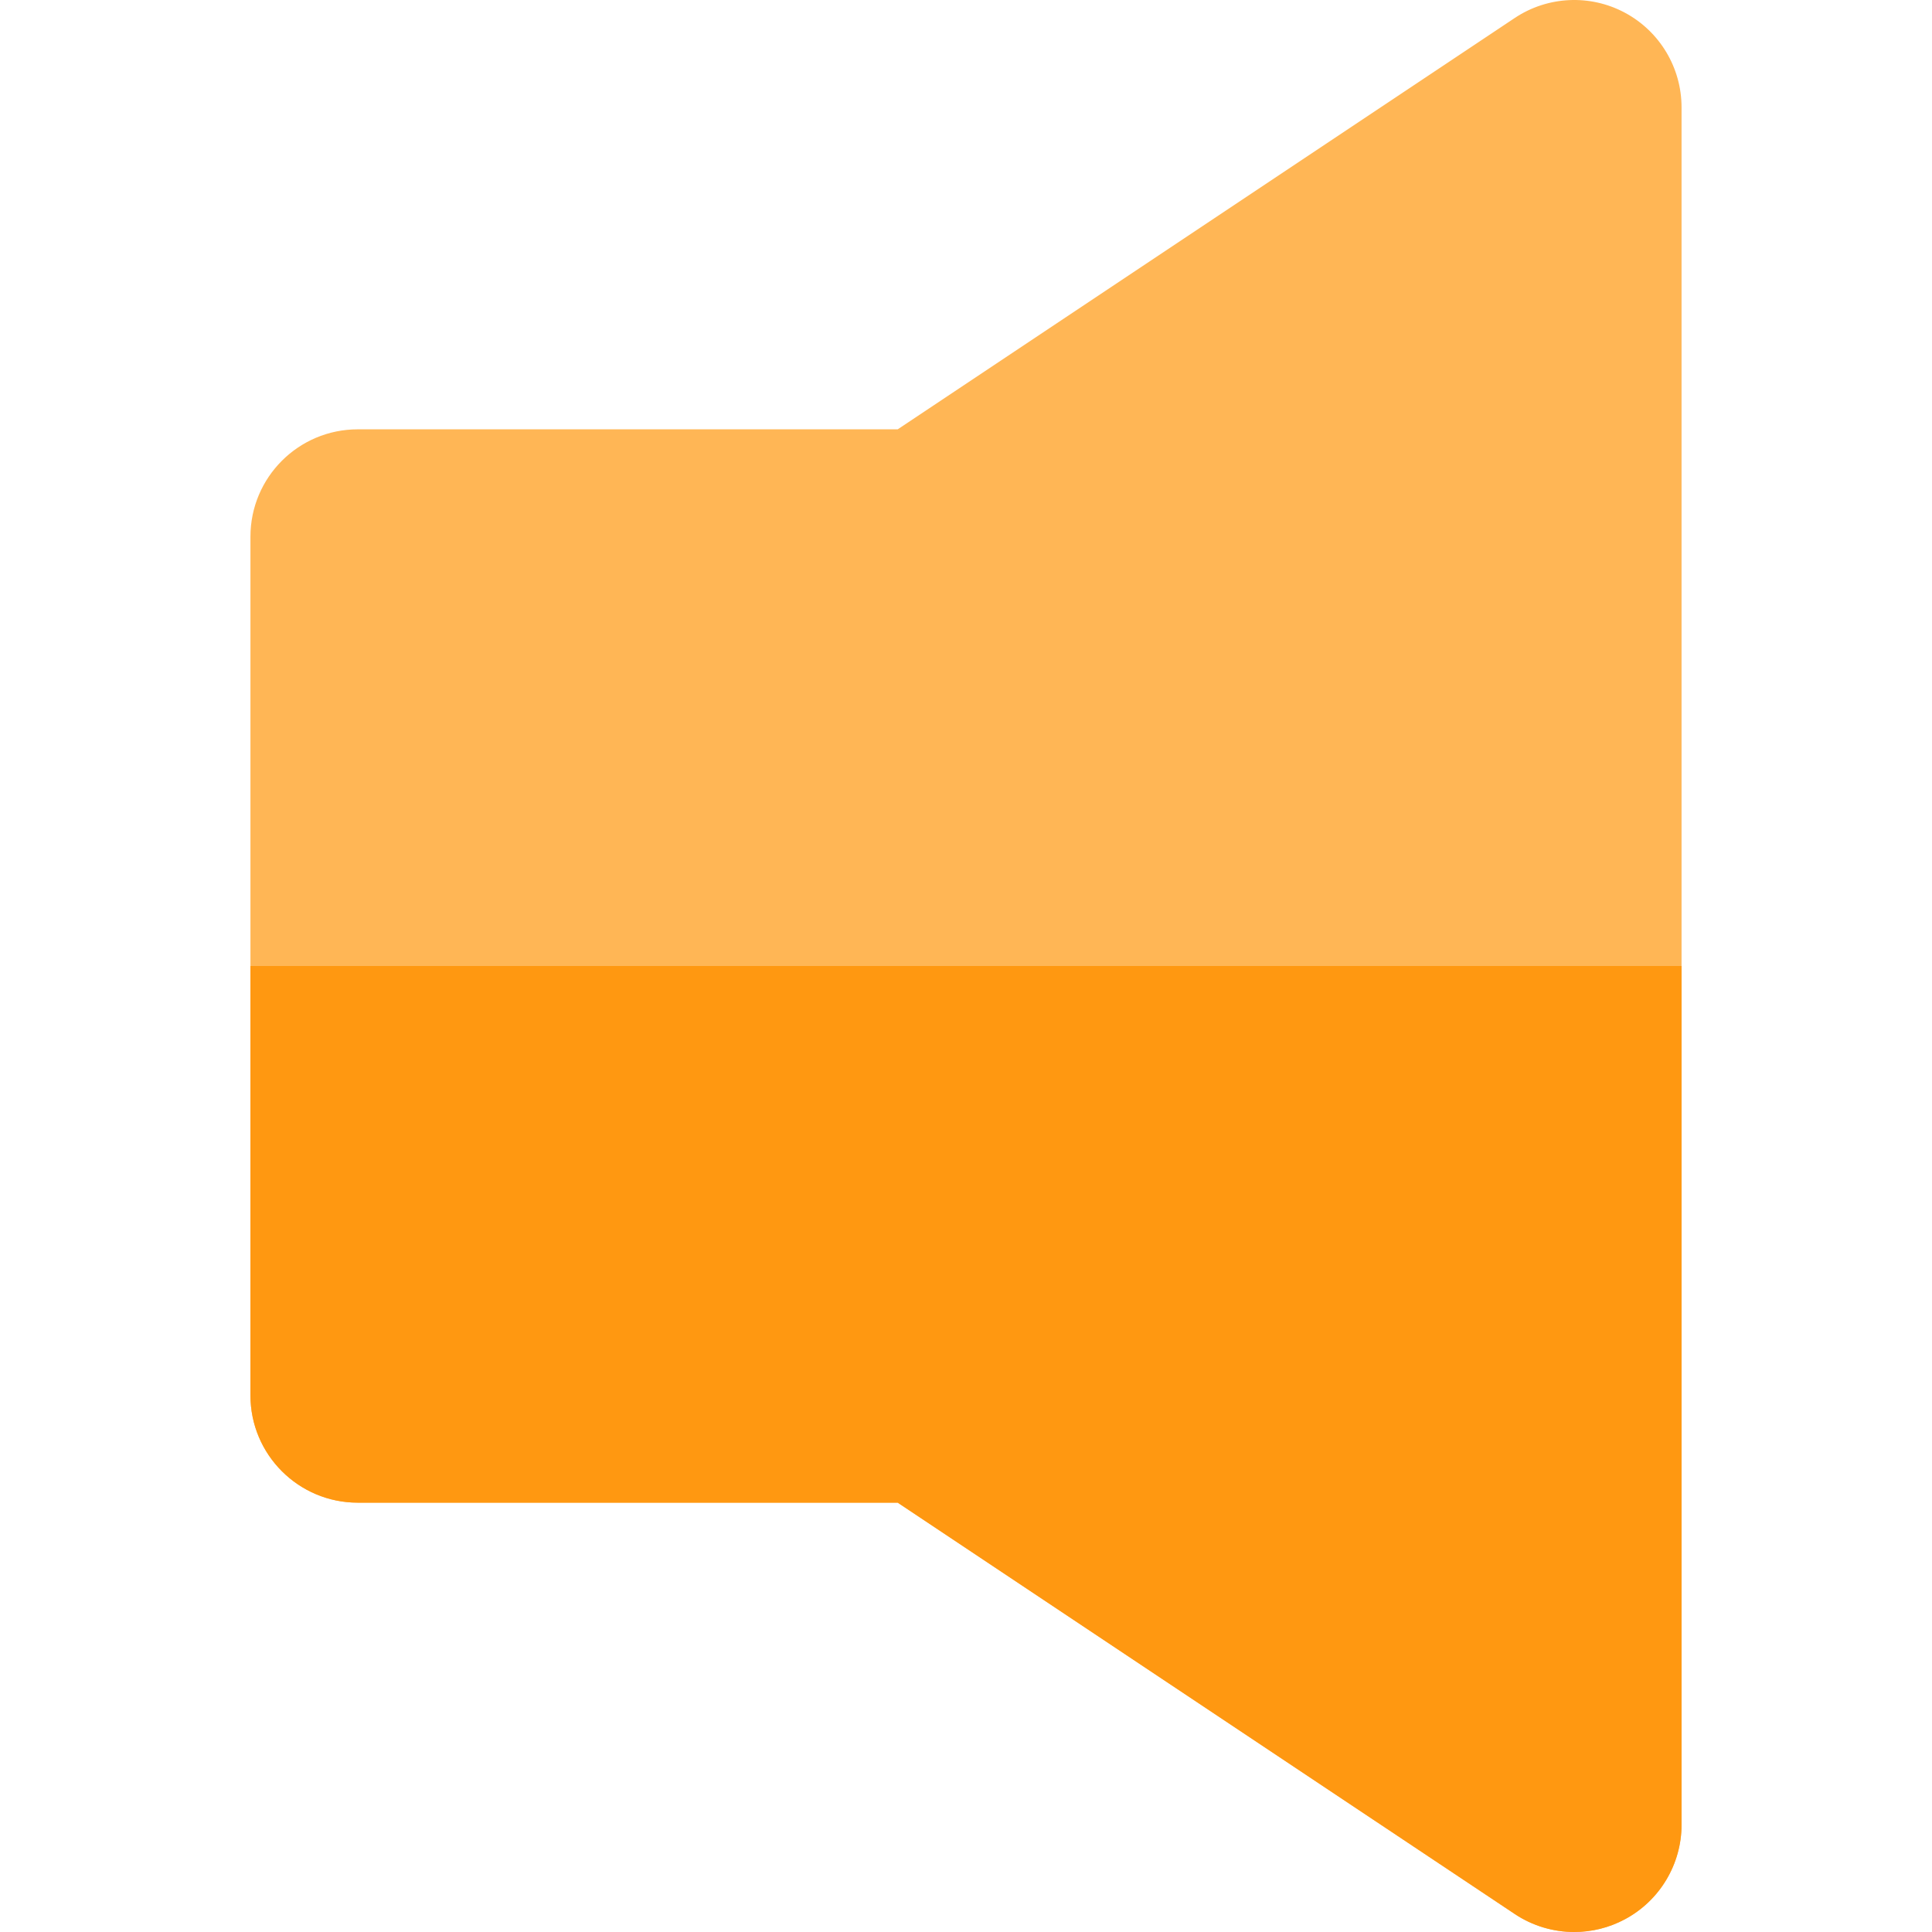
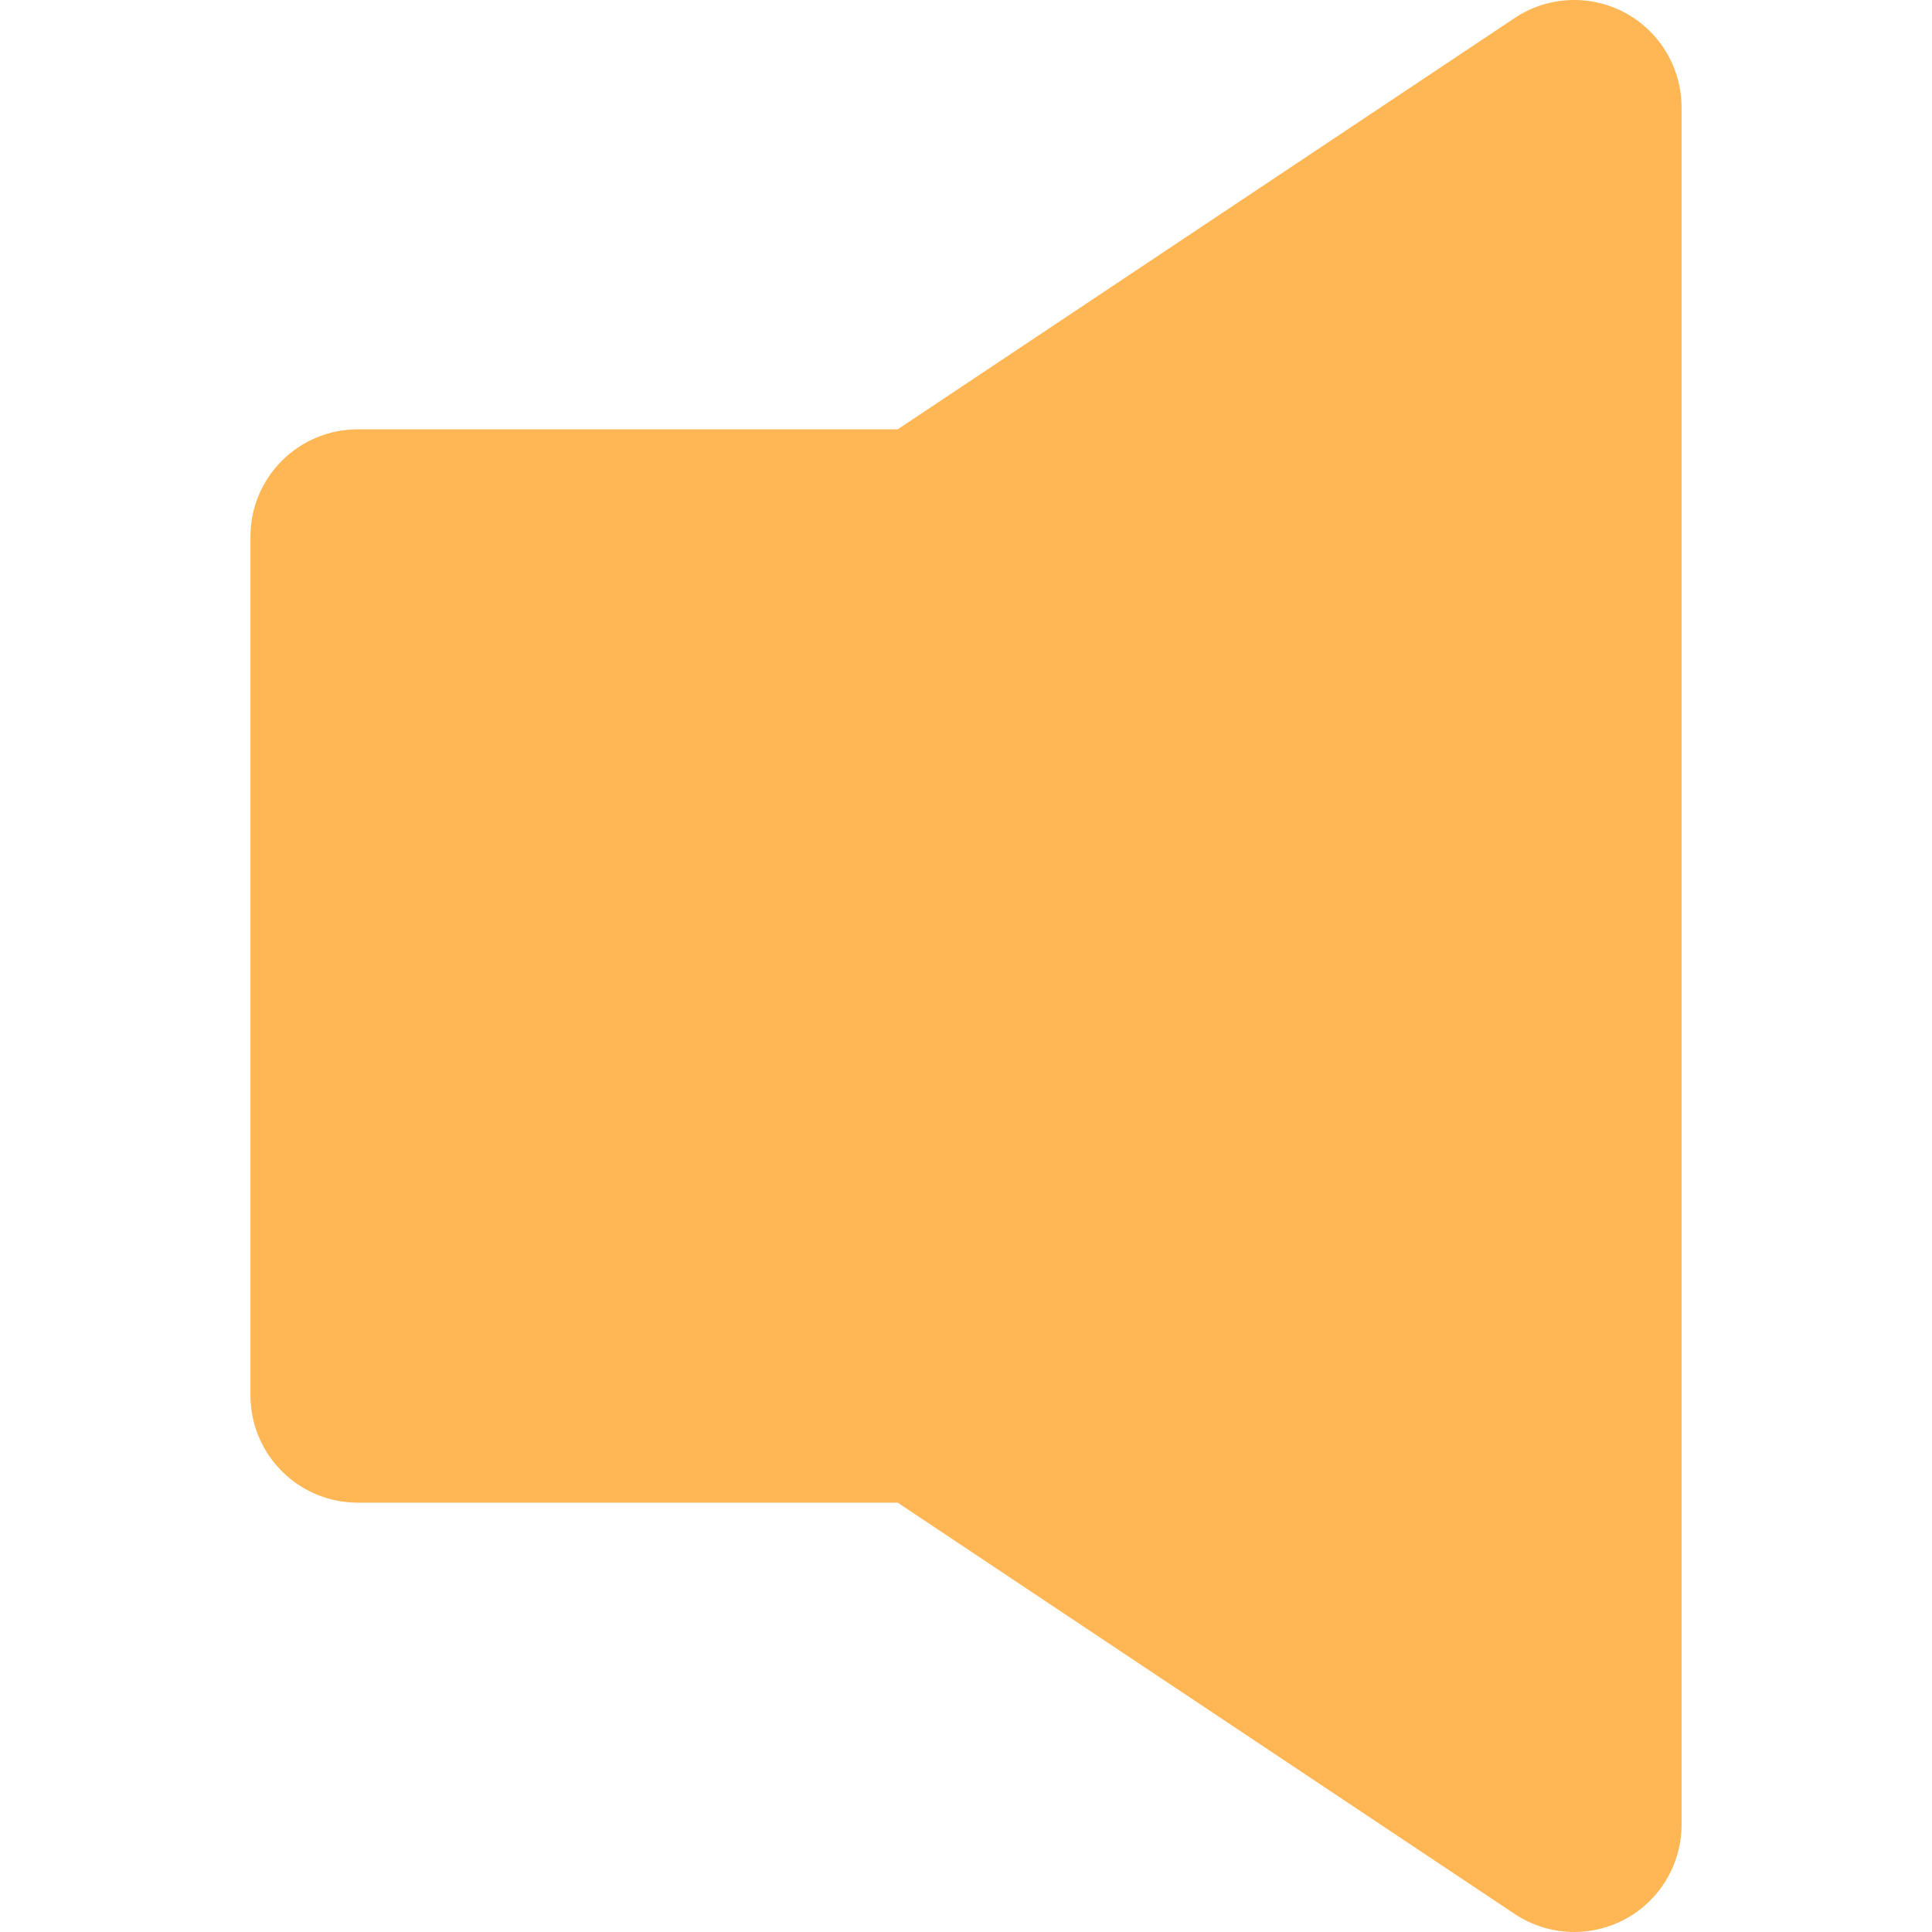
<svg xmlns="http://www.w3.org/2000/svg" height="800px" width="800px" version="1.1" id="Layer_1" viewBox="0 0 512 512" xml:space="preserve">
  <path style="fill:#FFB655;" d="M430.607,3.365c-9.248-4.949-20.472-4.407-29.199,1.411L237.905,113.777H94.815  c-15.709,0-28.444,12.736-28.444,28.444V256v113.778c0,15.709,12.736,28.444,28.444,28.444h143.091l163.502,108.999  c4.76,3.174,10.261,4.779,15.779,4.779c4.602,0,9.214-1.115,13.42-3.366c9.248-4.949,15.022-14.588,15.022-25.079V256V28.444  C445.629,17.954,439.855,8.315,430.607,3.365z" />
-   <path style="fill:#FF9811;" d="M94.815,398.222h143.091l163.502,108.999c4.76,3.174,10.261,4.779,15.779,4.779  c4.602,0,9.214-1.115,13.42-3.366c9.248-4.949,15.022-14.588,15.022-25.079V256H66.37v113.778  C66.37,385.486,79.106,398.222,94.815,398.222z" />
</svg>